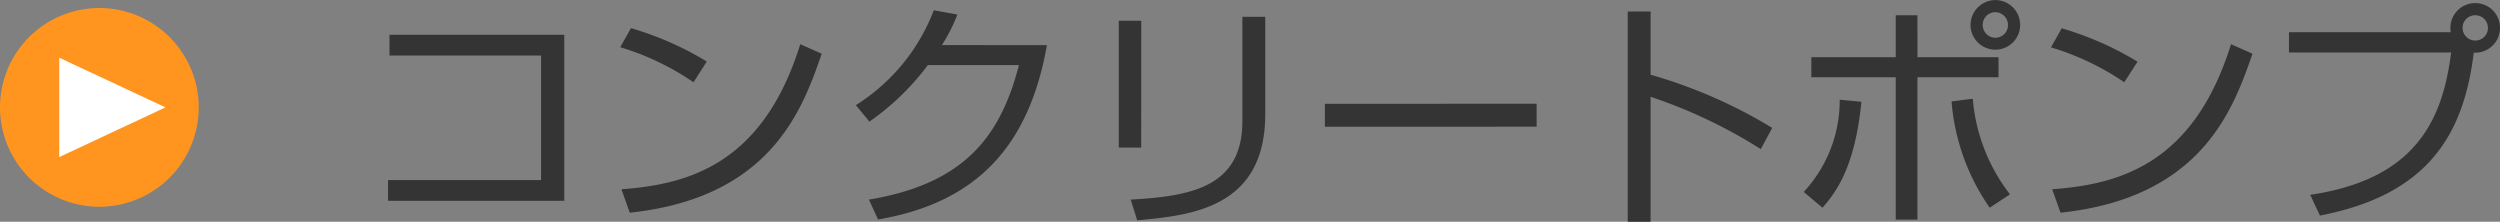
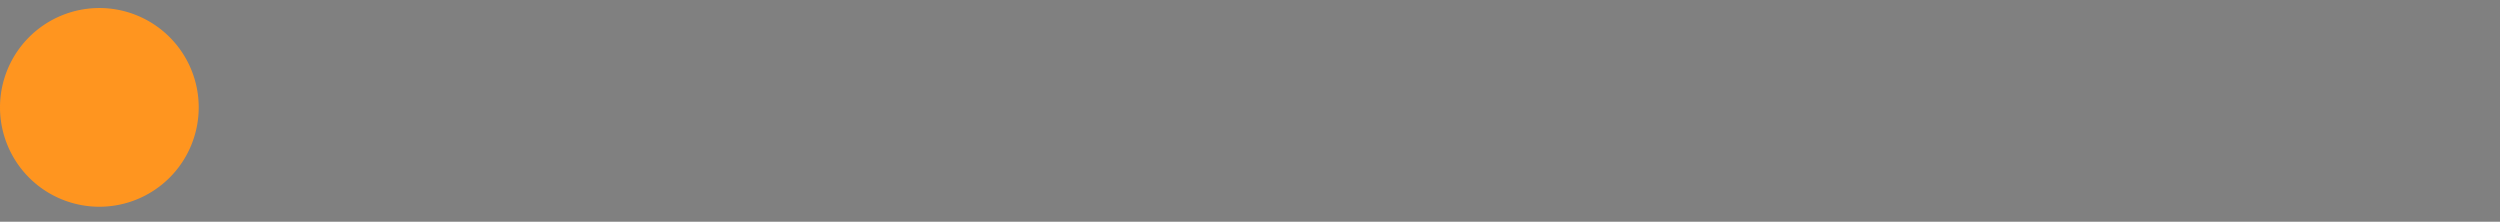
<svg xmlns="http://www.w3.org/2000/svg" width="125.808" height="11.16" viewBox="0 0 125.808 11.16">
  <rect x="0" y="0" width="125.808" height="11.16" fill="#808080" stroke="none" />
  <g id="グループ_1630" data-name="グループ 1630" transform="translate(-485 -644.596)">
    <g id="グループ_1593" data-name="グループ 1593" transform="translate(449 400)">
-       <path id="パス_1" data-name="パス 1" d="M5,0A5,5,0,1,1,0,5,5,5,0,0,1,5,0Z" transform="translate(36 245)" fill="#ff951f" />
-       <path id="多角形_1" data-name="多角形 1" d="M2.5,0,5,5.343H0Z" transform="translate(44.325 247.5) rotate(90)" fill="#fff" />
+       <path id="パス_1" data-name="パス 1" d="M5,0A5,5,0,1,1,0,5,5,5,0,0,1,5,0" transform="translate(36 245)" fill="#ff951f" />
    </g>
-     <path id="パス_4" data-name="パス 4" d="M1.6-8.652v1.044H9.228v6.264h-7.7V-.3h8.868V-8.652ZM17.568-7.308a15.891,15.891,0,0,0-3.816-1.68l-.54.96A13.313,13.313,0,0,1,16.9-6.264ZM13.692.3c7.14-.756,8.7-5.244,9.66-8l-1.08-.48c-1.872,6.024-5.616,7.056-9,7.3ZM29.4-8.136a8.653,8.653,0,0,0,.78-1.536l-1.188-.216a9.729,9.729,0,0,1-3.924,4.776l.684.828a12.774,12.774,0,0,0,2.94-2.844h4.584c-.924,3.564-2.712,5.964-7.548,6.768l.456,1c5.052-.852,7.62-3.792,8.5-8.772ZM39.432-9.36H38.3v6.384h1.128Zm6.24-.2H44.52V-4.3C44.52-.972,41.9-.528,38.9-.36L39.228.684c2.688-.252,6.444-.6,6.444-5.352Zm3,4.38v1.152H59.328V-5.184Zm15.24-4.644V.756h1.152V-5.532A25.2,25.2,0,0,1,70.608-2.9l.576-1.068a24.979,24.979,0,0,0-6.12-2.676v-3.18Zm18.5-.576a1.255,1.255,0,0,0-1.248,1.248,1.247,1.247,0,0,0,1.248,1.248,1.247,1.247,0,0,0,1.248-1.248A1.247,1.247,0,0,0,82.416-10.4Zm0,.612a.64.64,0,0,1,.636.636.635.635,0,0,1-.636.648.643.643,0,0,1-.636-.648A.64.64,0,0,1,82.416-9.792ZM77.4-9.636v2.112H73.152v1.008H77.4V.648h1.092V-6.516h4.08V-7.524h-4.08V-9.636ZM73.716.048c.708-.816,1.632-2.064,1.956-5.328L74.58-5.388A6.762,6.762,0,0,1,72.768-.744ZM80.208-5.3A10.85,10.85,0,0,0,82.128.048l1.02-.672a9.075,9.075,0,0,1-1.872-4.812Zm9.36-2a15.891,15.891,0,0,0-3.816-1.68l-.54.96A13.313,13.313,0,0,1,88.9-6.264ZM85.692.3c7.14-.756,8.7-5.244,9.66-8l-1.08-.48c-1.872,6.024-5.616,7.056-9,7.3ZM98.748.444c5.34-1.032,7.224-3.96,7.74-8.2A1.243,1.243,0,0,0,107.808-9a1.239,1.239,0,0,0-1.248-1.248A1.247,1.247,0,0,0,105.312-9a.979.979,0,0,0,.024.216H97.188v1.02h8.16c-.432,3.456-1.824,6.384-7.092,7.164Zm7.812-10.08A.632.632,0,0,1,107.2-9a.632.632,0,0,1-.636.636A.64.64,0,0,1,105.924-9,.632.632,0,0,1,106.56-9.636Z" transform="translate(503 655)" fill="#343434" />
  </g>
</svg>